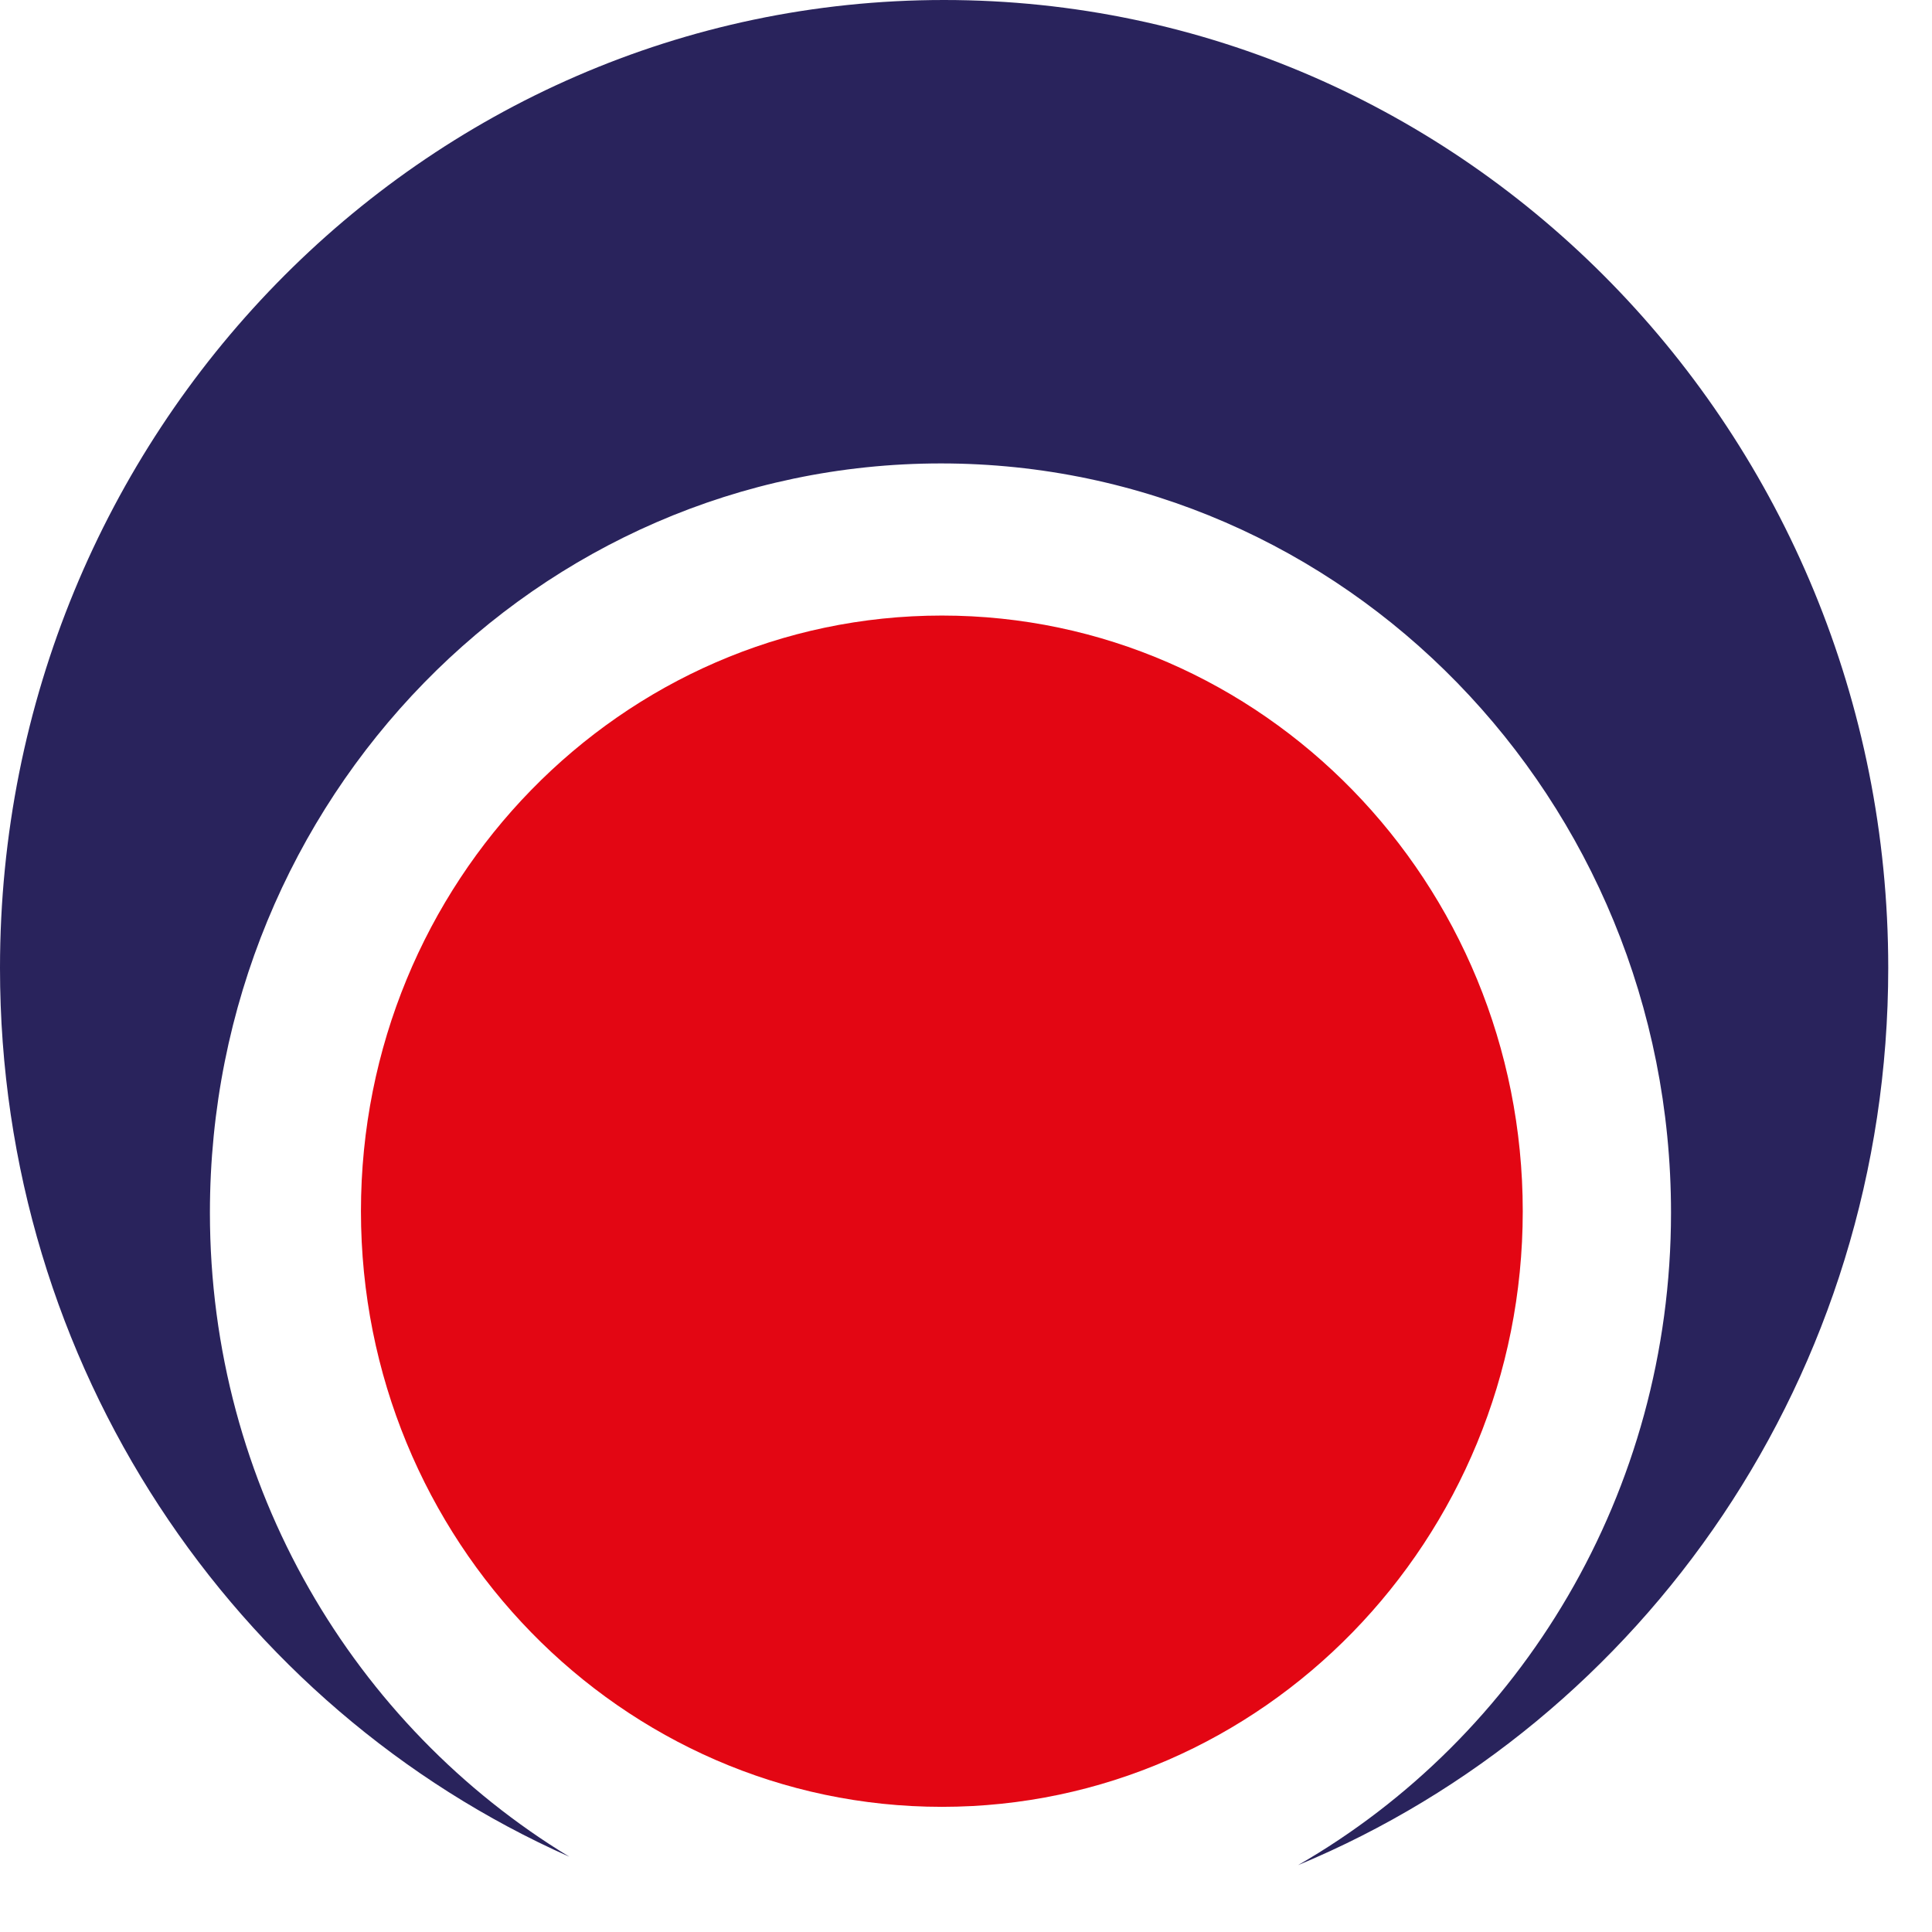
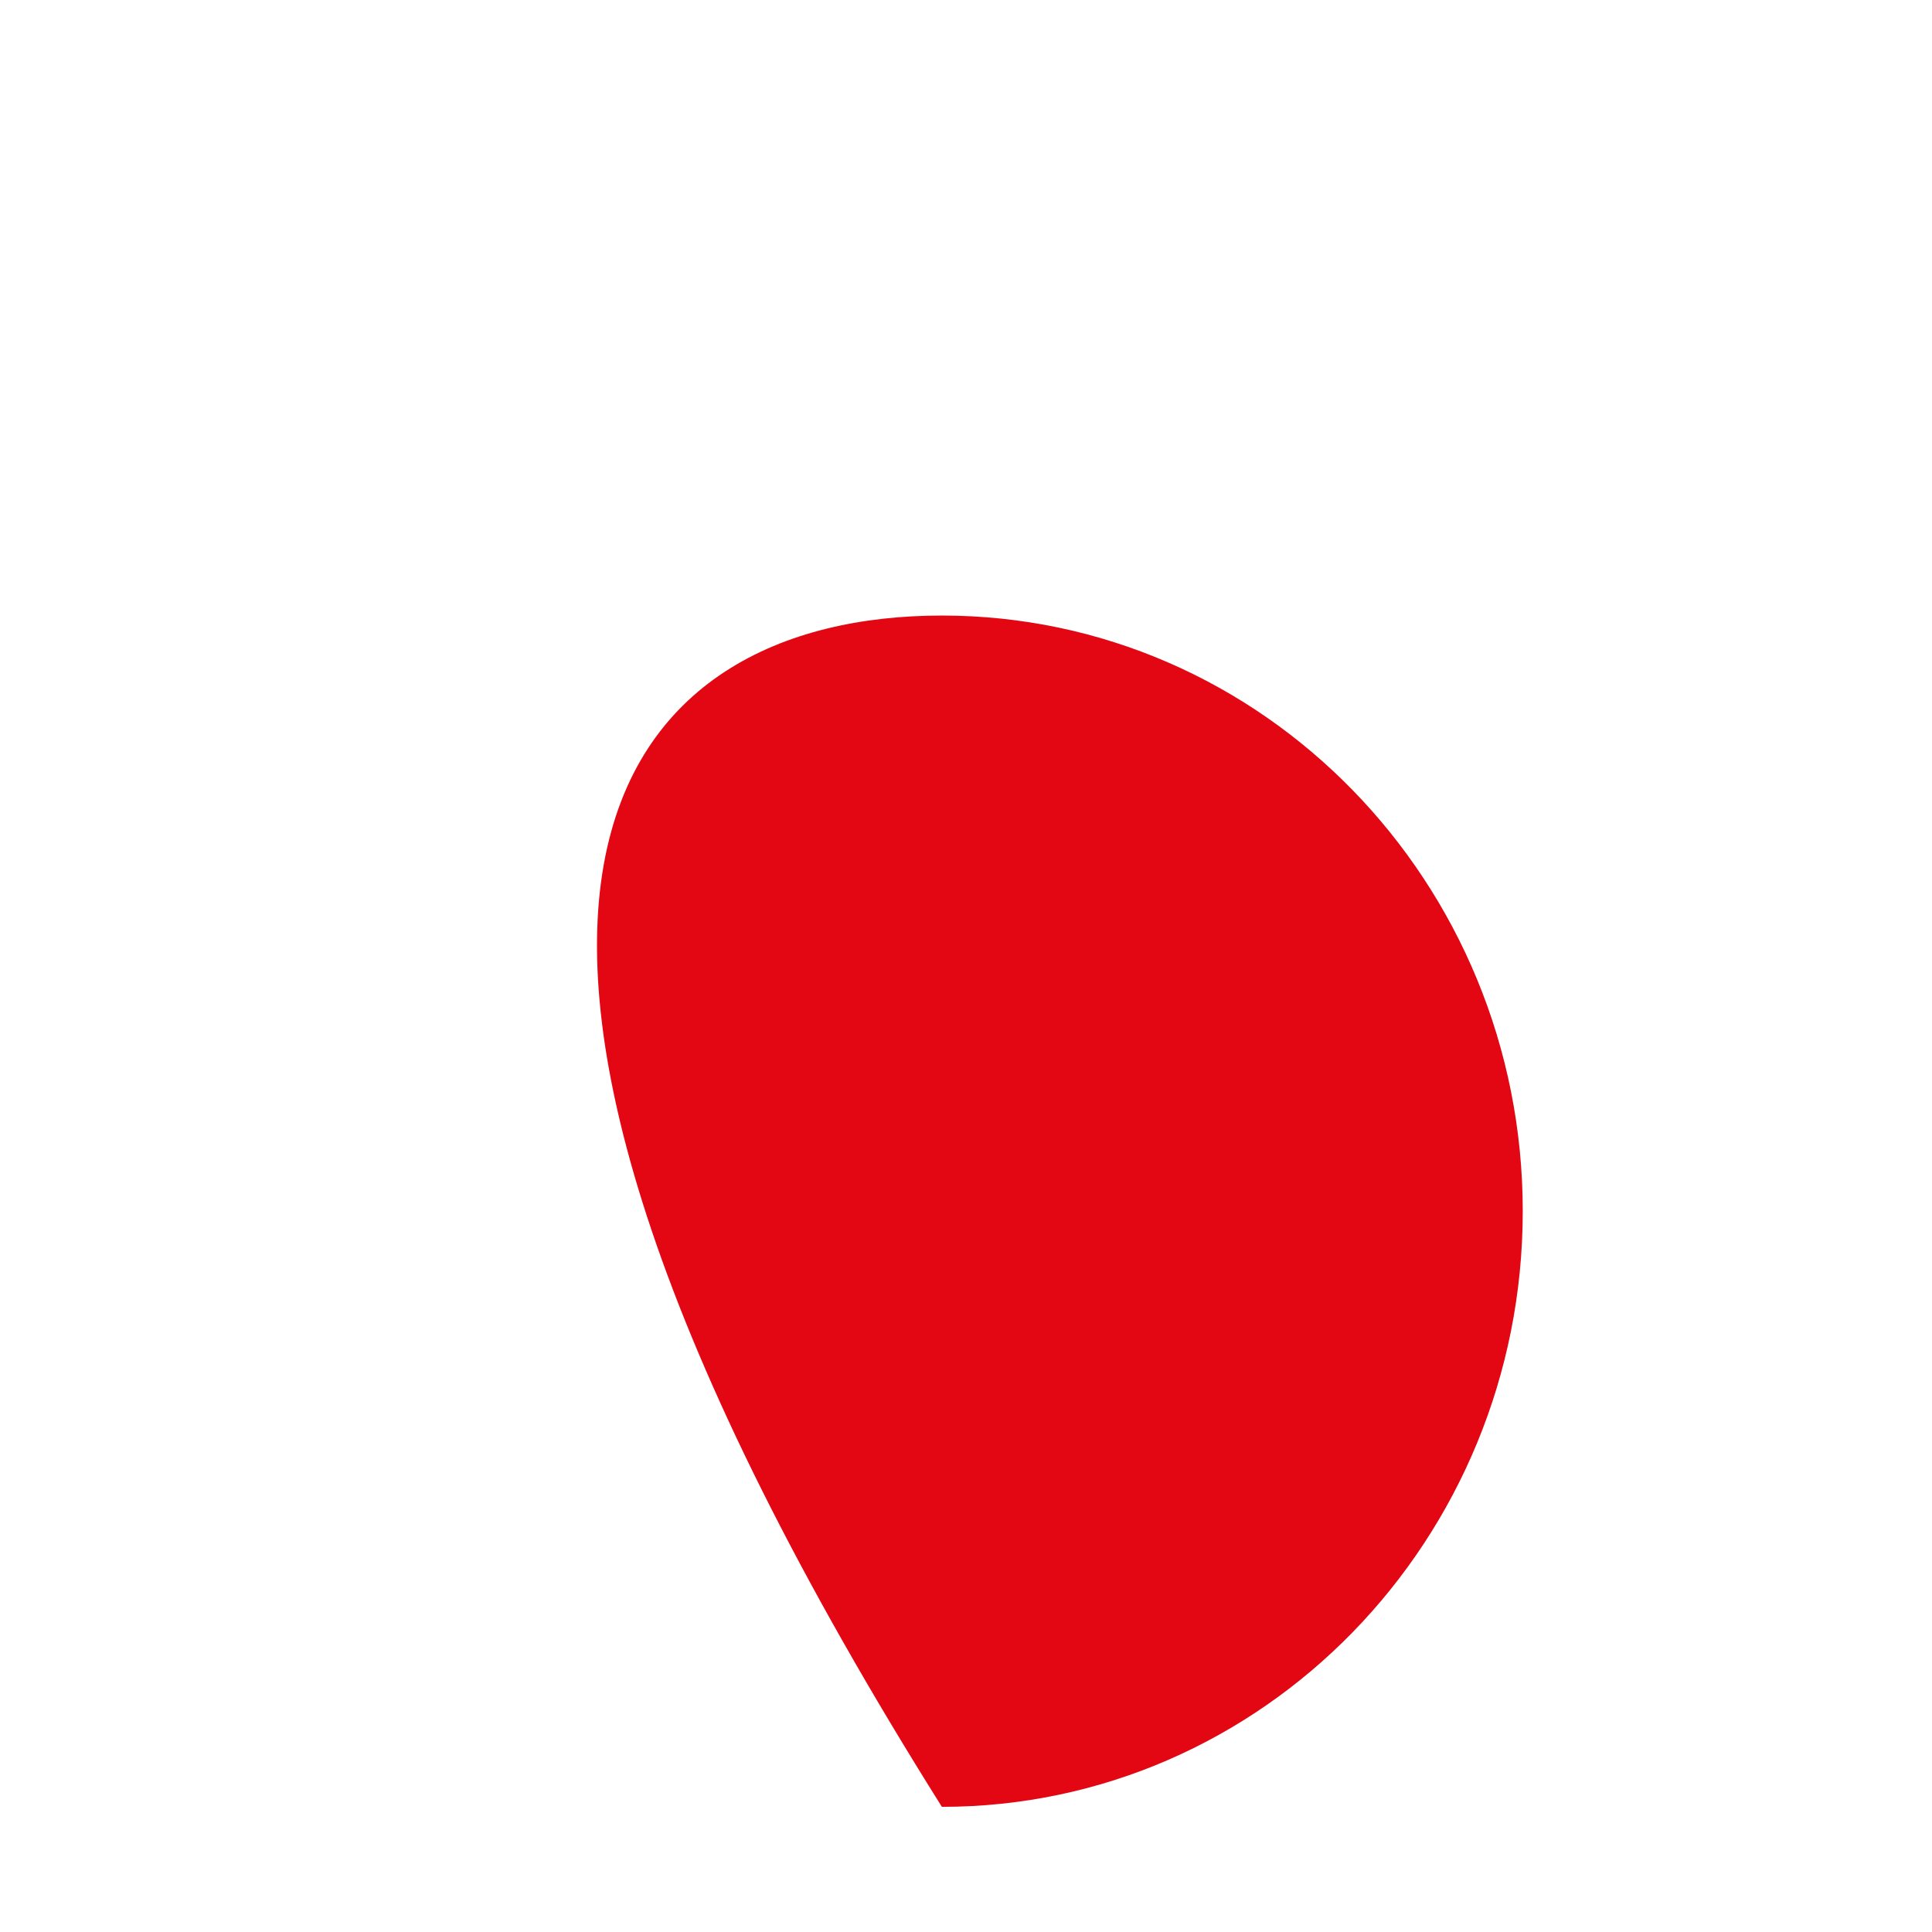
<svg xmlns="http://www.w3.org/2000/svg" width="23" height="23" viewBox="0 0 23 23" fill="none">
-   <path d="M0 11.526C0 16.264 2.791 20.332 6.778 22.104C4.219 20.55 2.499 17.701 2.499 14.436C2.499 9.508 6.396 5.517 11.202 5.517C16.008 5.517 19.893 9.512 19.893 14.436C19.893 17.773 18.102 20.679 15.453 22.204C19.57 20.493 22.479 16.361 22.479 11.522C22.479 5.158 17.445 0 11.238 0C5.03 0 0 5.162 0 11.522V11.526Z" fill="#29235C" />
-   <path d="M18.128 14.419C18.128 18.334 15.03 21.51 11.213 21.51C7.395 21.51 4.297 18.334 4.297 14.419C4.297 10.504 7.395 7.328 11.213 7.328C15.03 7.328 18.128 10.504 18.128 14.419Z" fill="#E30613" />
+   <path d="M18.128 14.419C18.128 18.334 15.03 21.51 11.213 21.51C4.297 10.504 7.395 7.328 11.213 7.328C15.03 7.328 18.128 10.504 18.128 14.419Z" fill="#E30613" />
</svg>